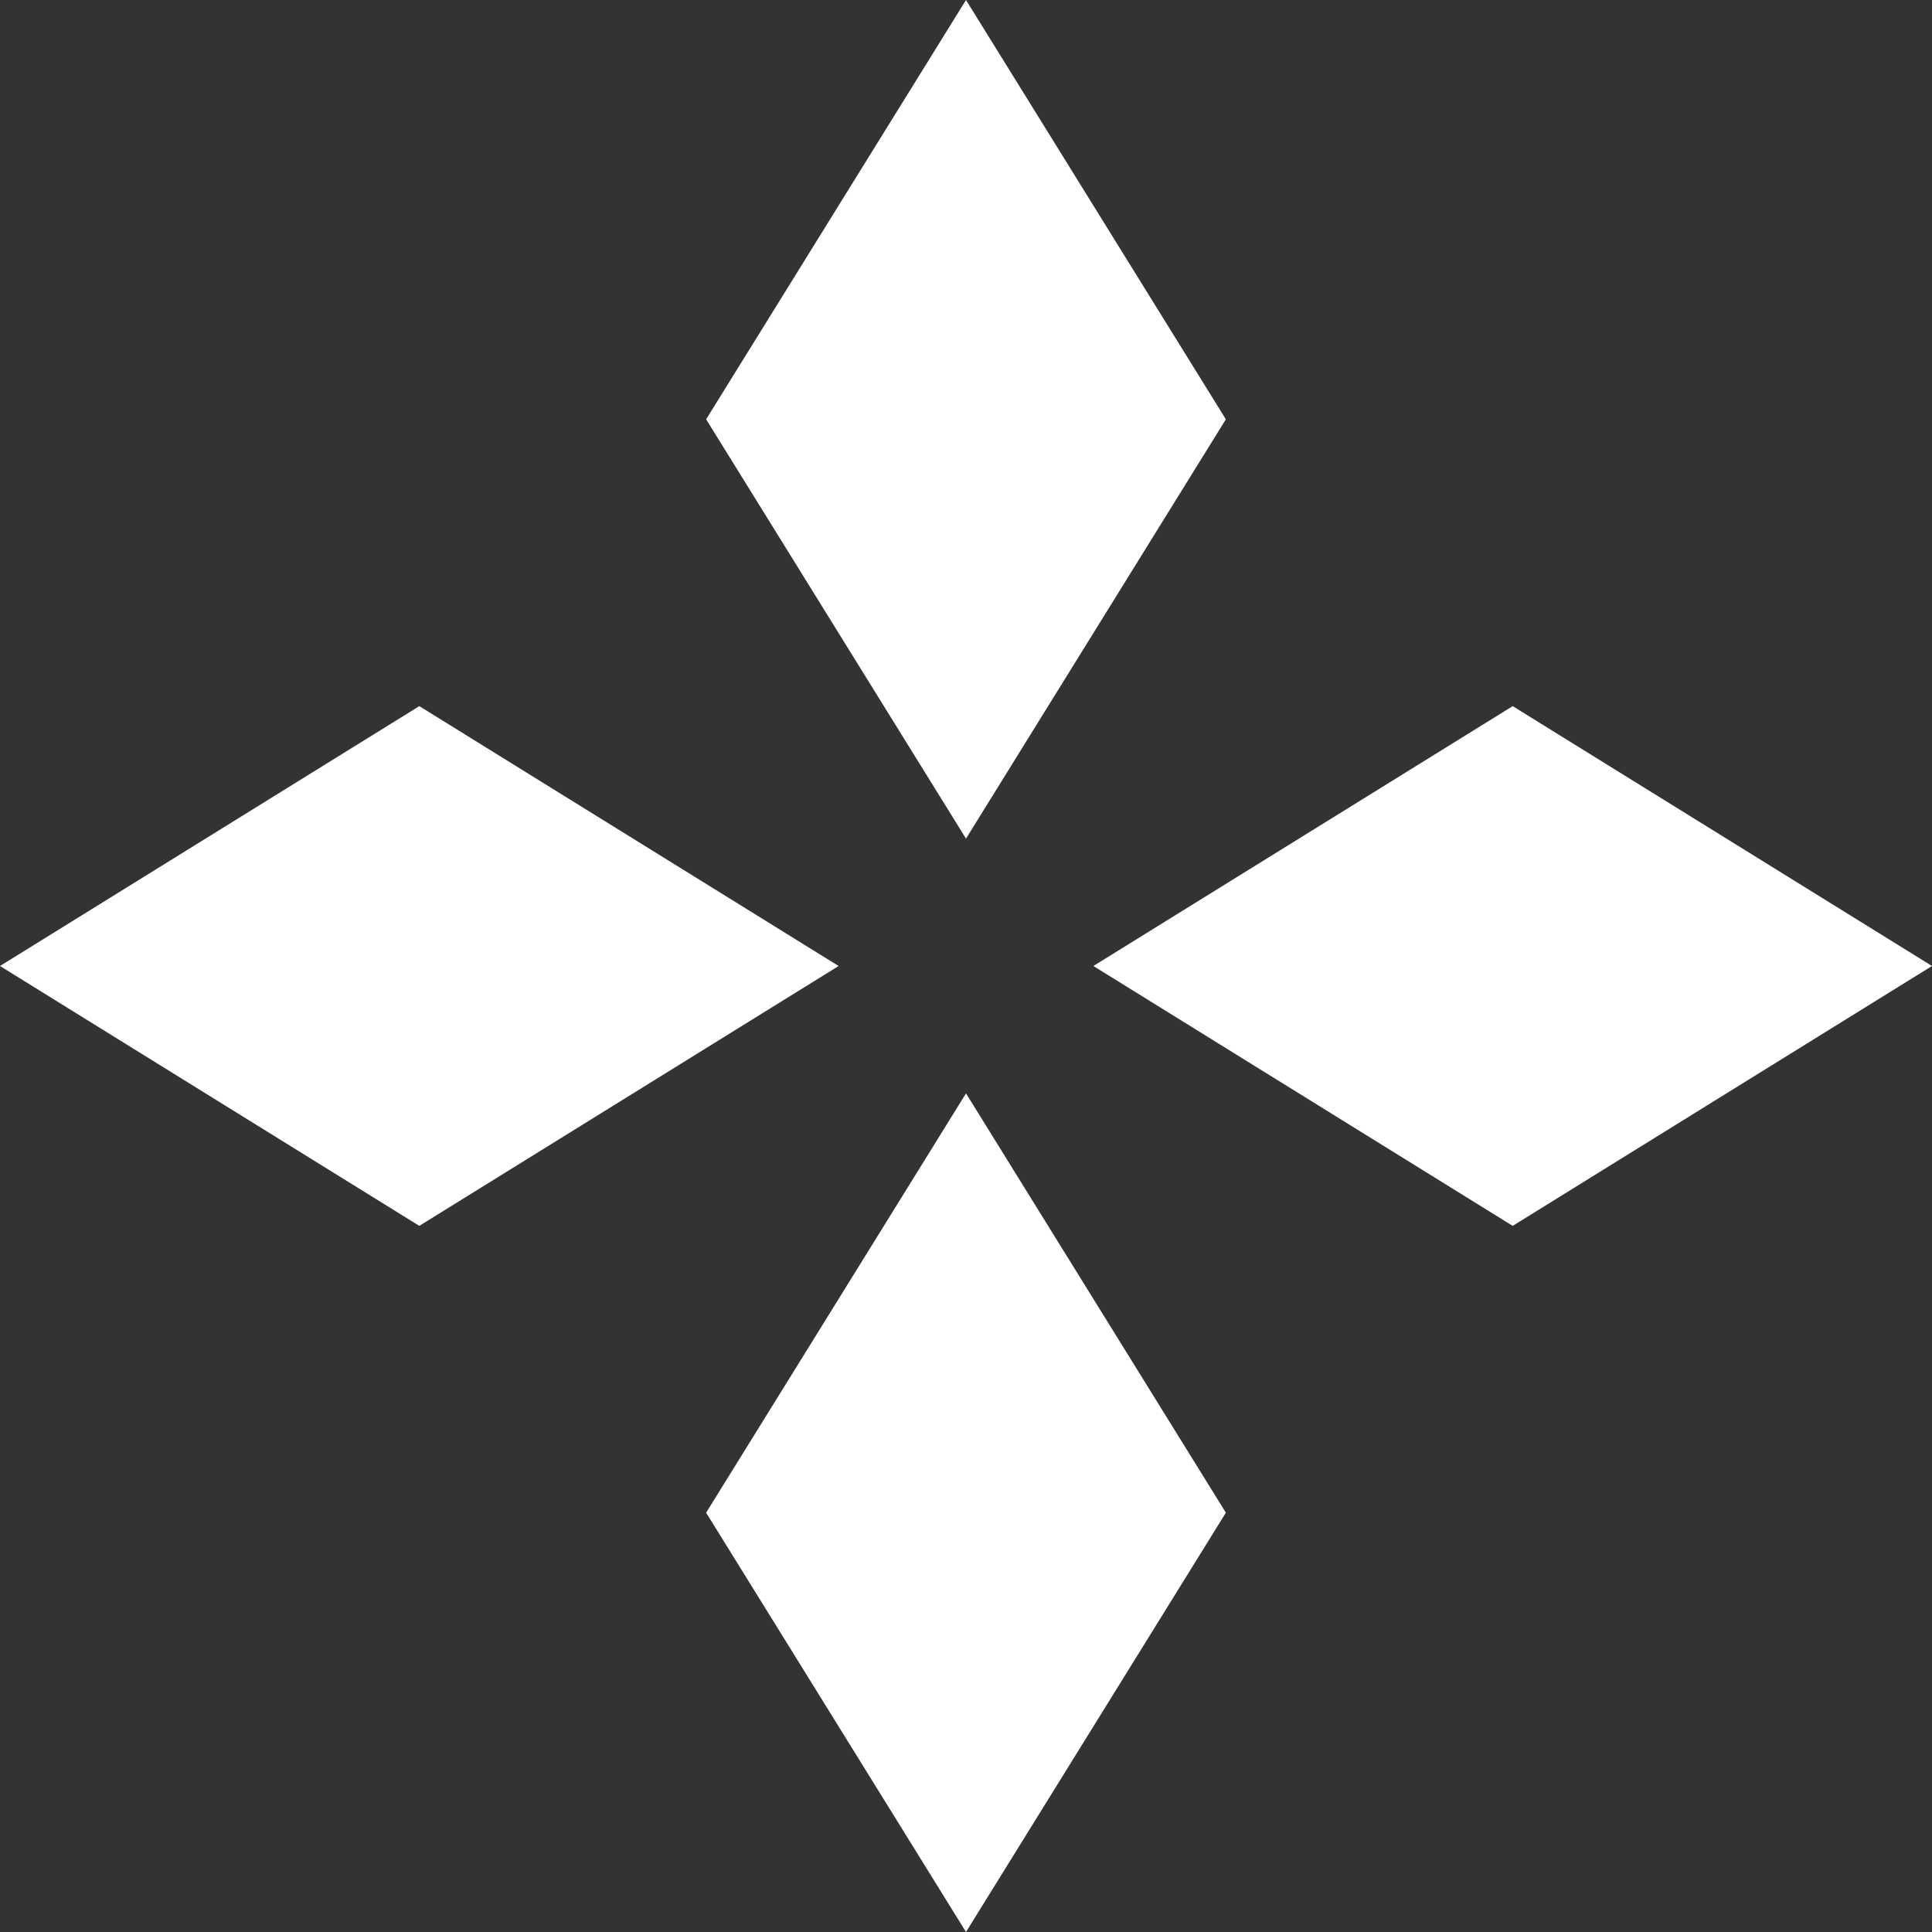
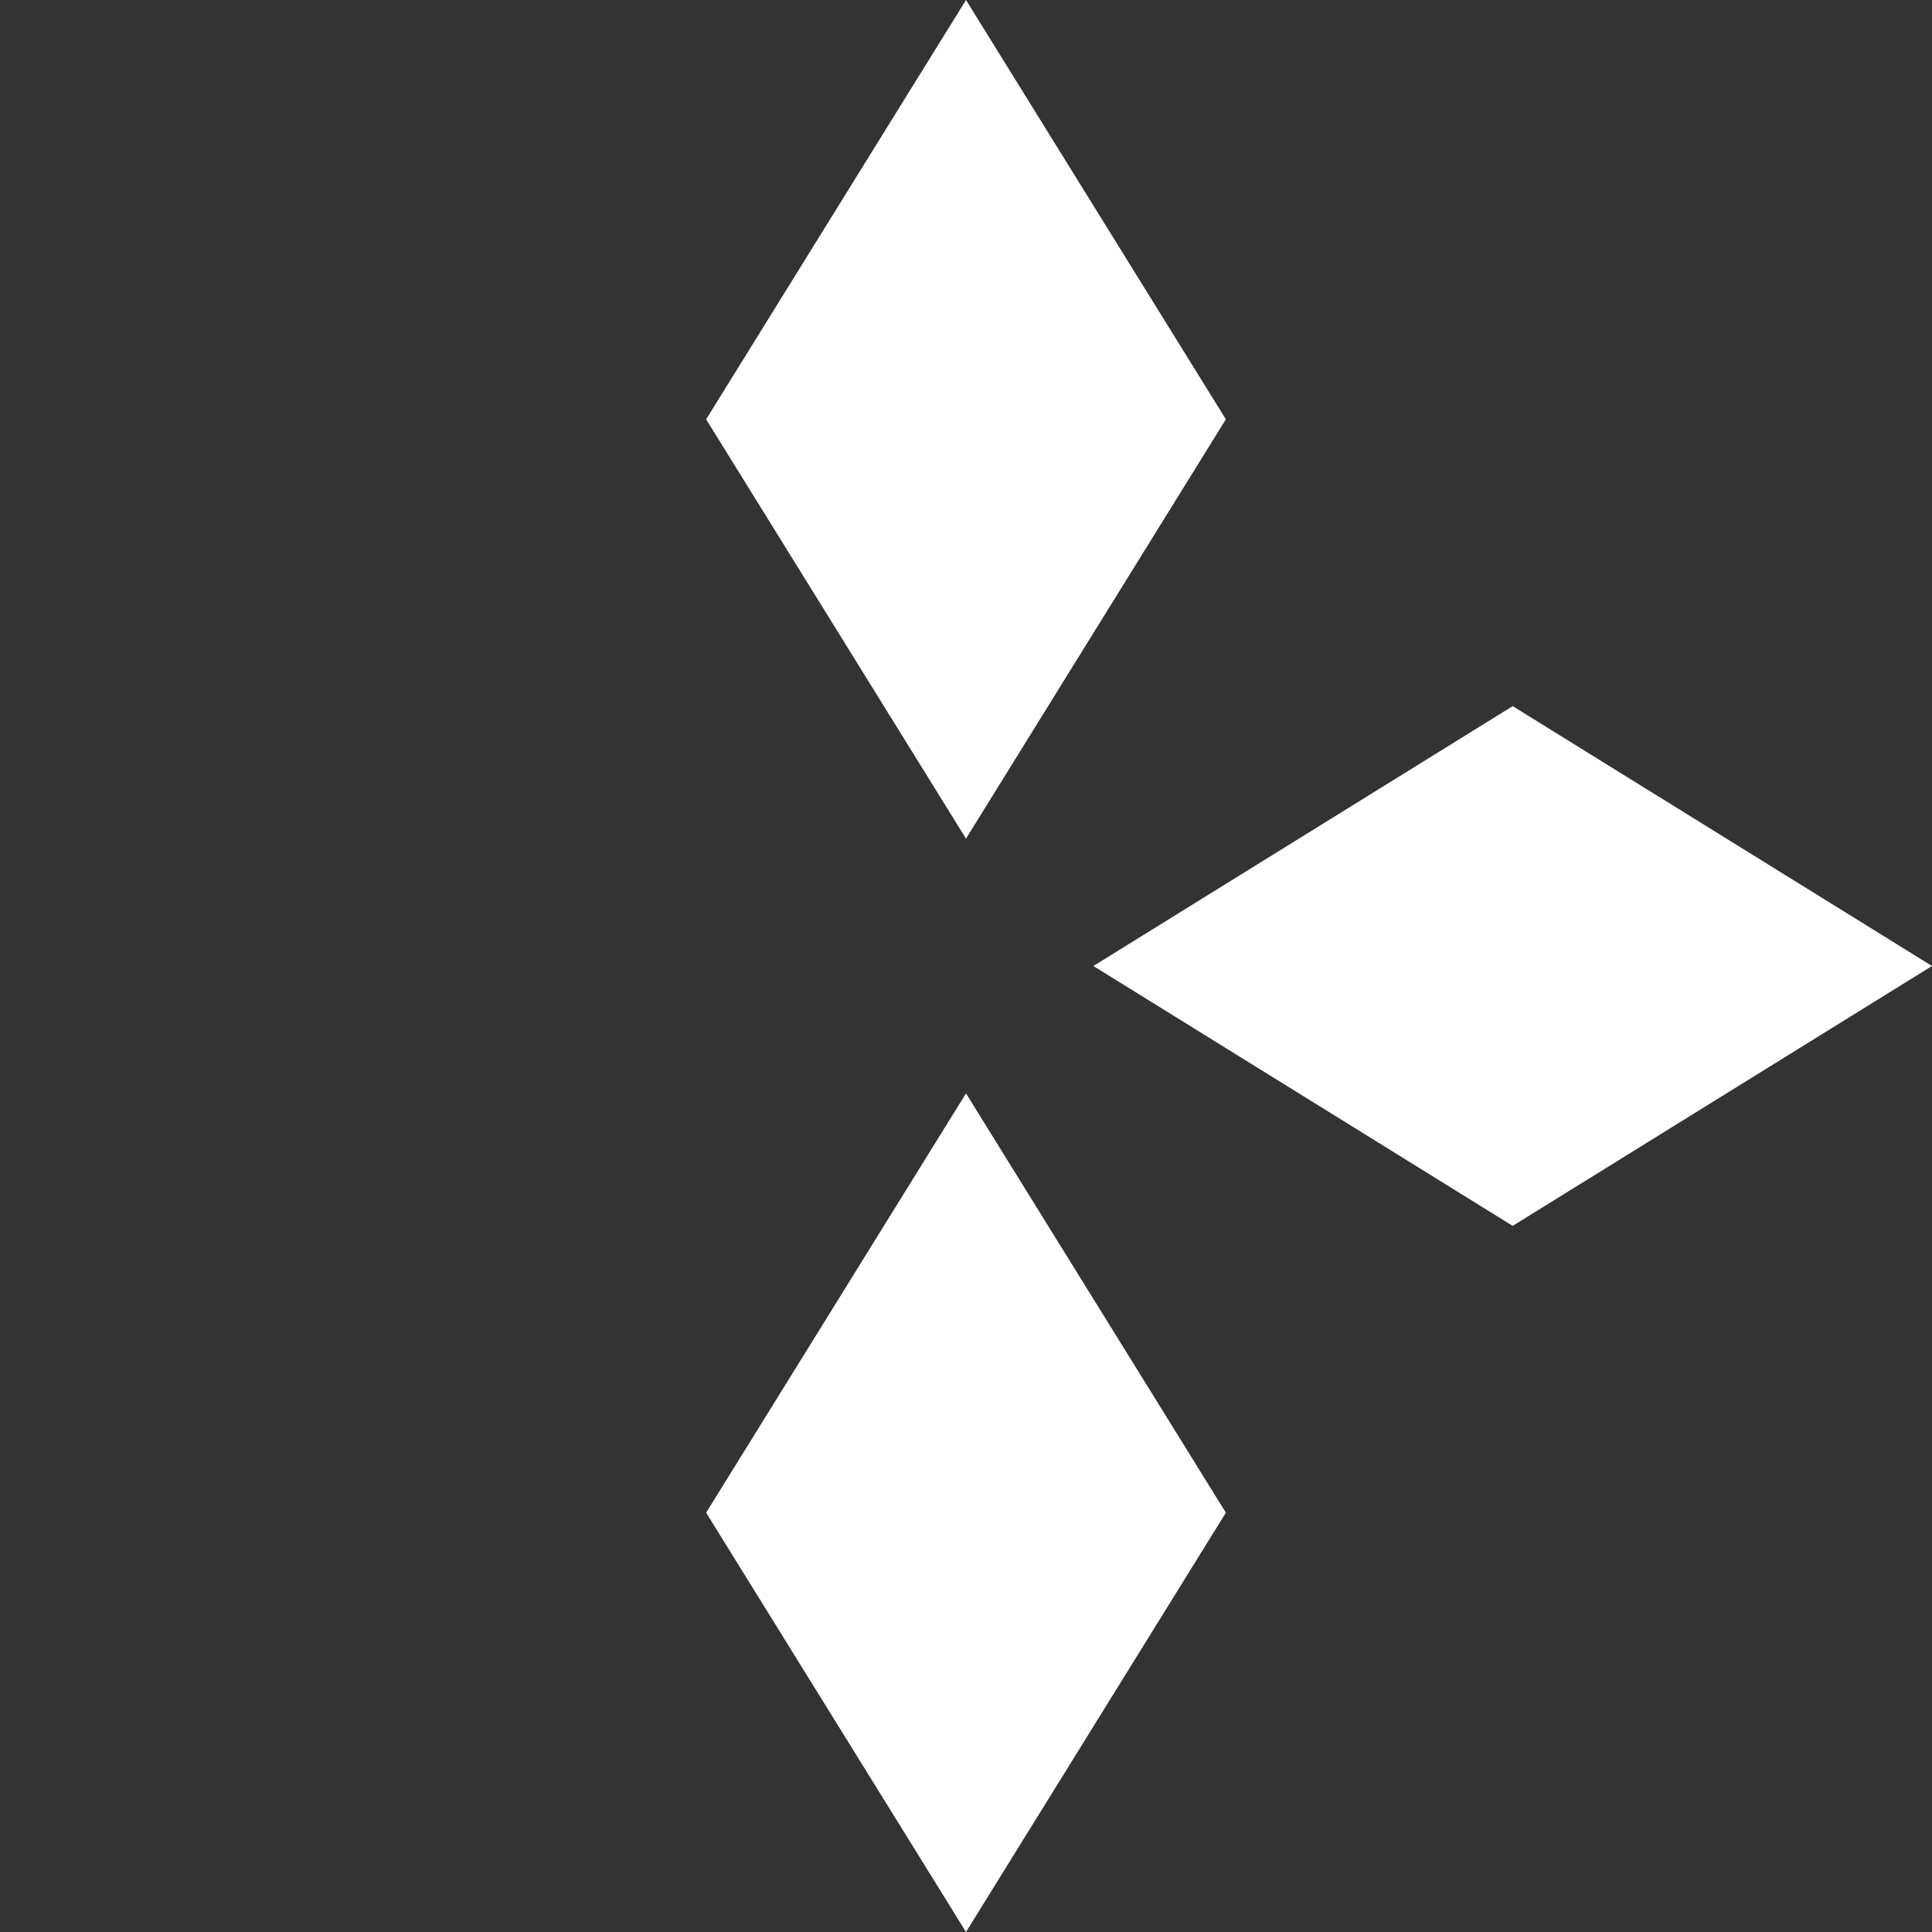
<svg xmlns="http://www.w3.org/2000/svg" id="Camada_1" data-name="Camada 1" viewBox="0 0 91 91">
  <rect x="0" y="0" width="91" height="91" fill="#333333" stroke="none" />
  <defs>
    <style>.cls-1{fill:#fff;}</style>
  </defs>
  <polygon class="cls-1" points="57.74 19.75 45.5 0 33.26 19.75 45.5 39.5 57.74 19.75" />
  <polygon class="cls-1" points="57.74 71.25 45.5 51.5 33.26 71.25 45.5 91 57.74 71.25" />
  <polygon class="cls-1" points="71.25 57.74 91 45.5 71.25 33.26 51.5 45.5 71.25 57.74" />
-   <polygon class="cls-1" points="19.75 57.74 39.5 45.5 19.75 33.26 0 45.5 19.75 57.74" />
</svg>